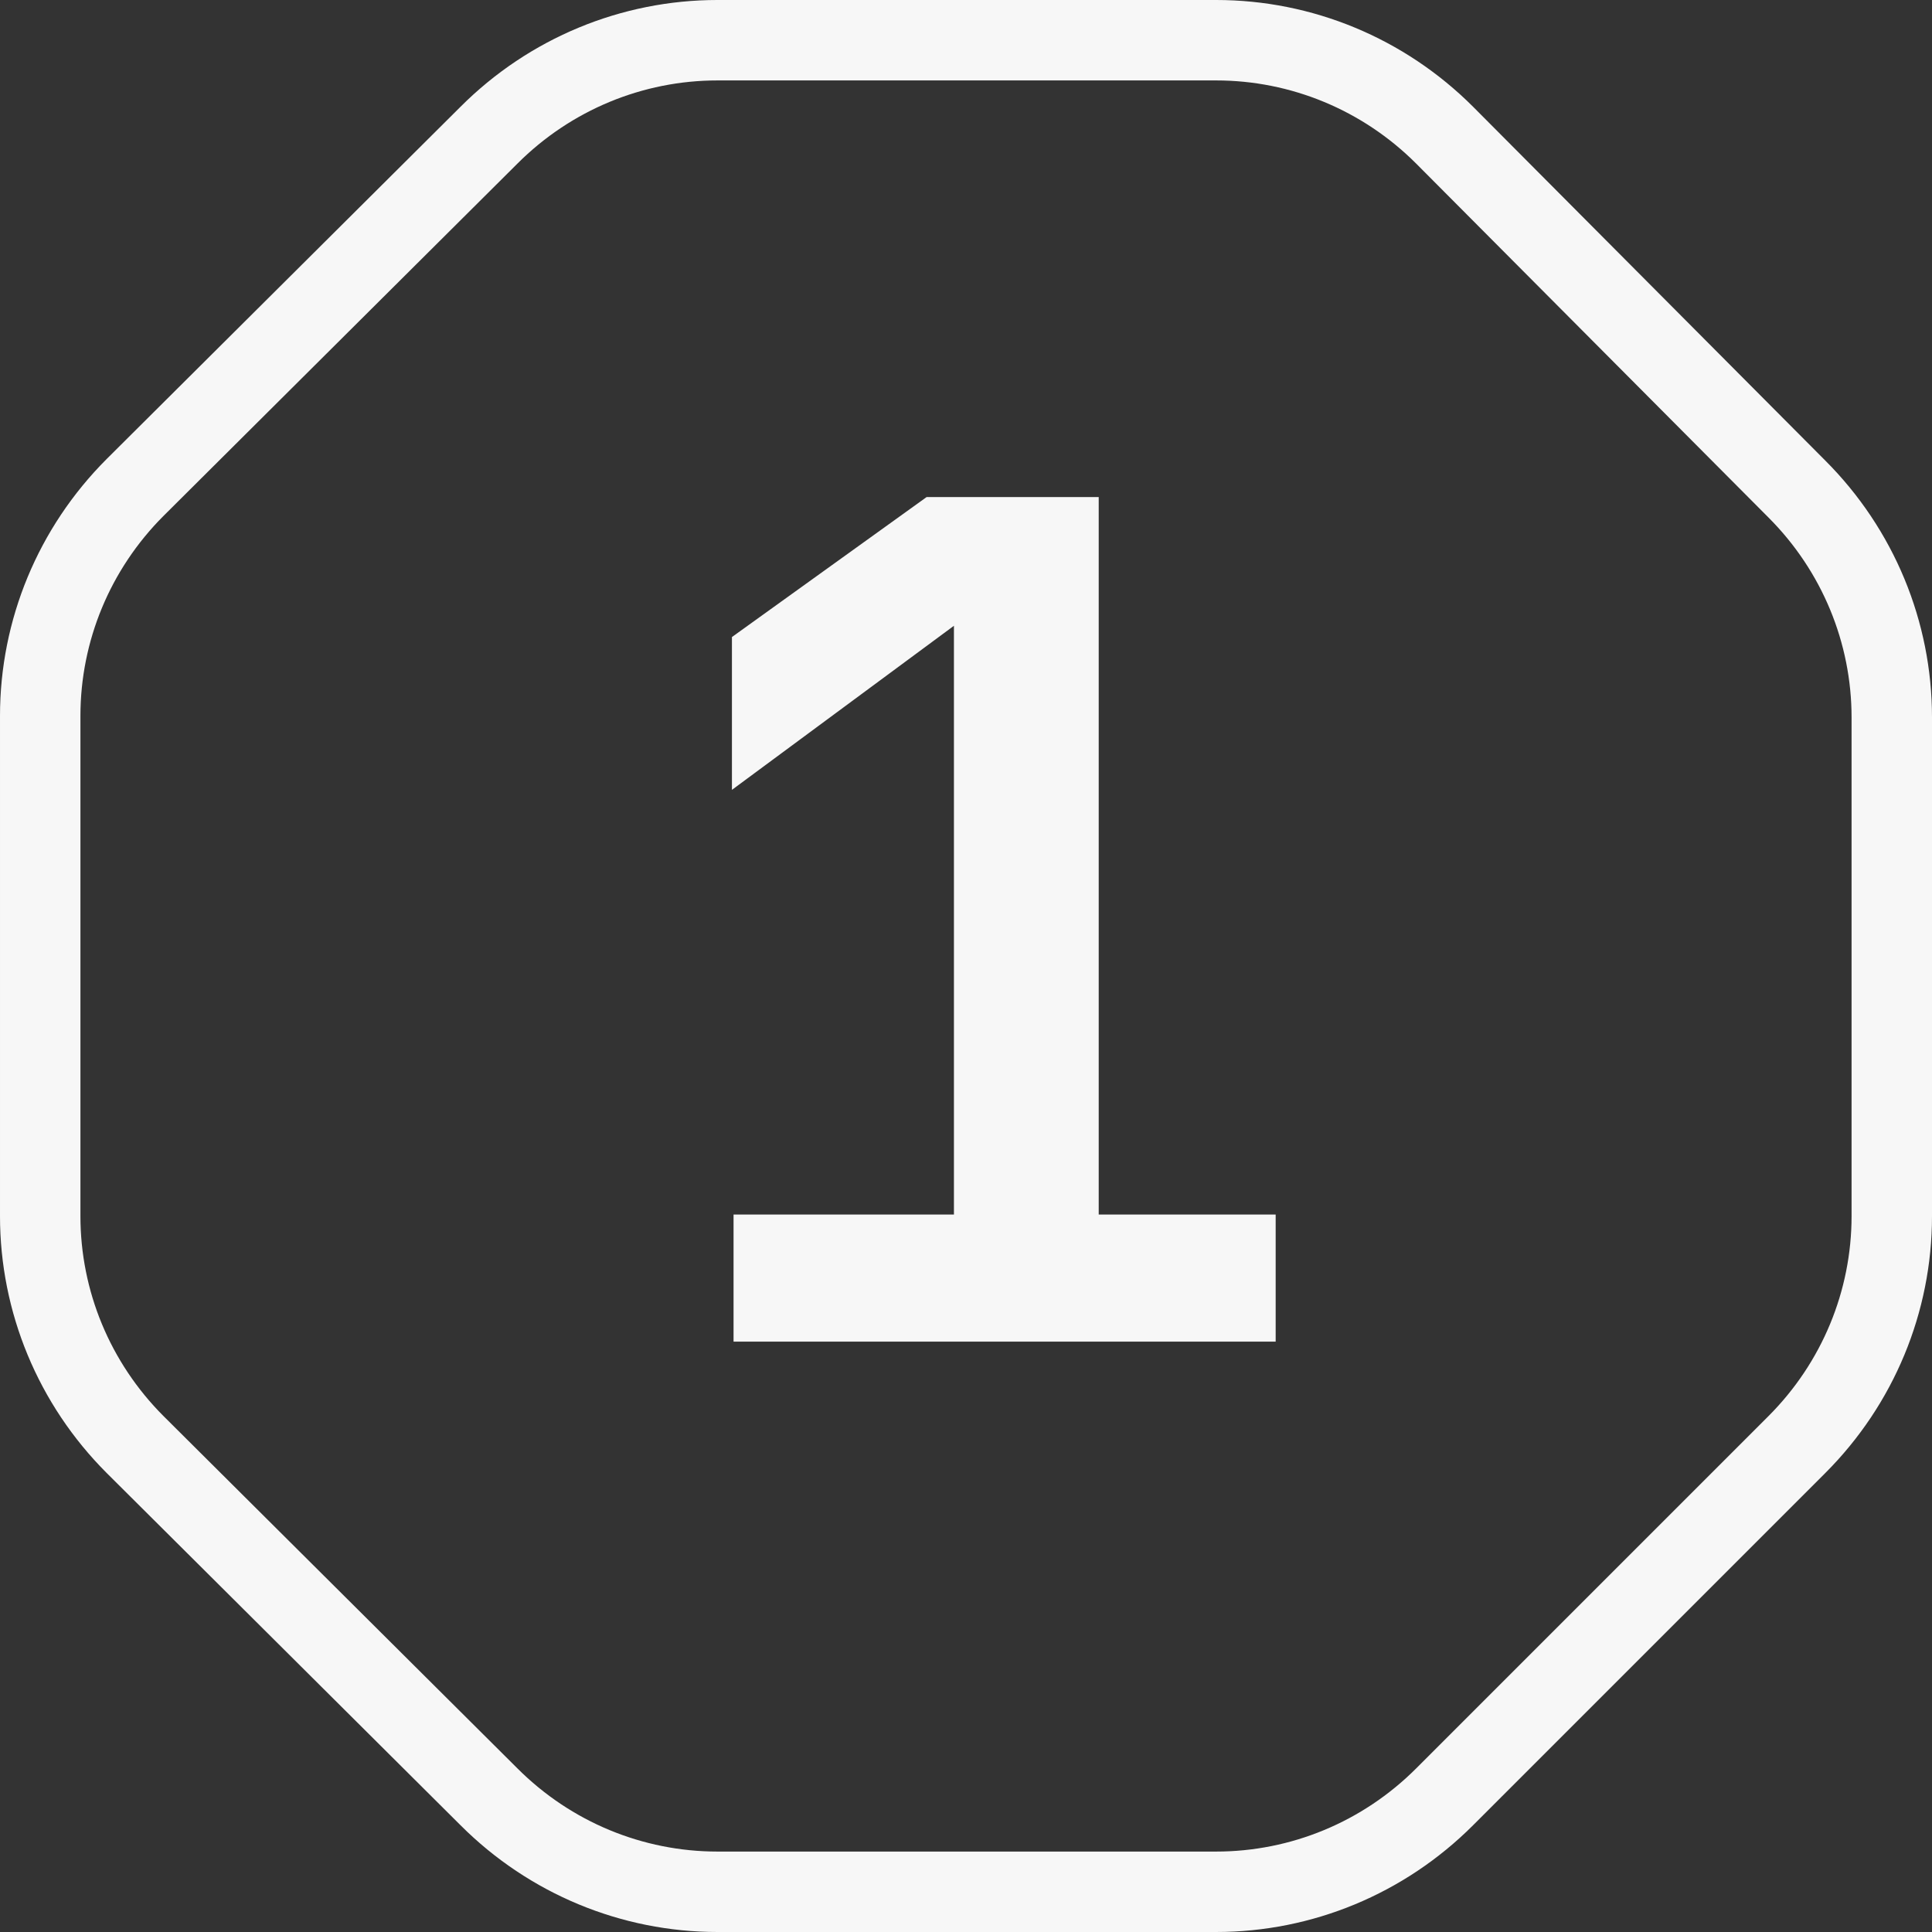
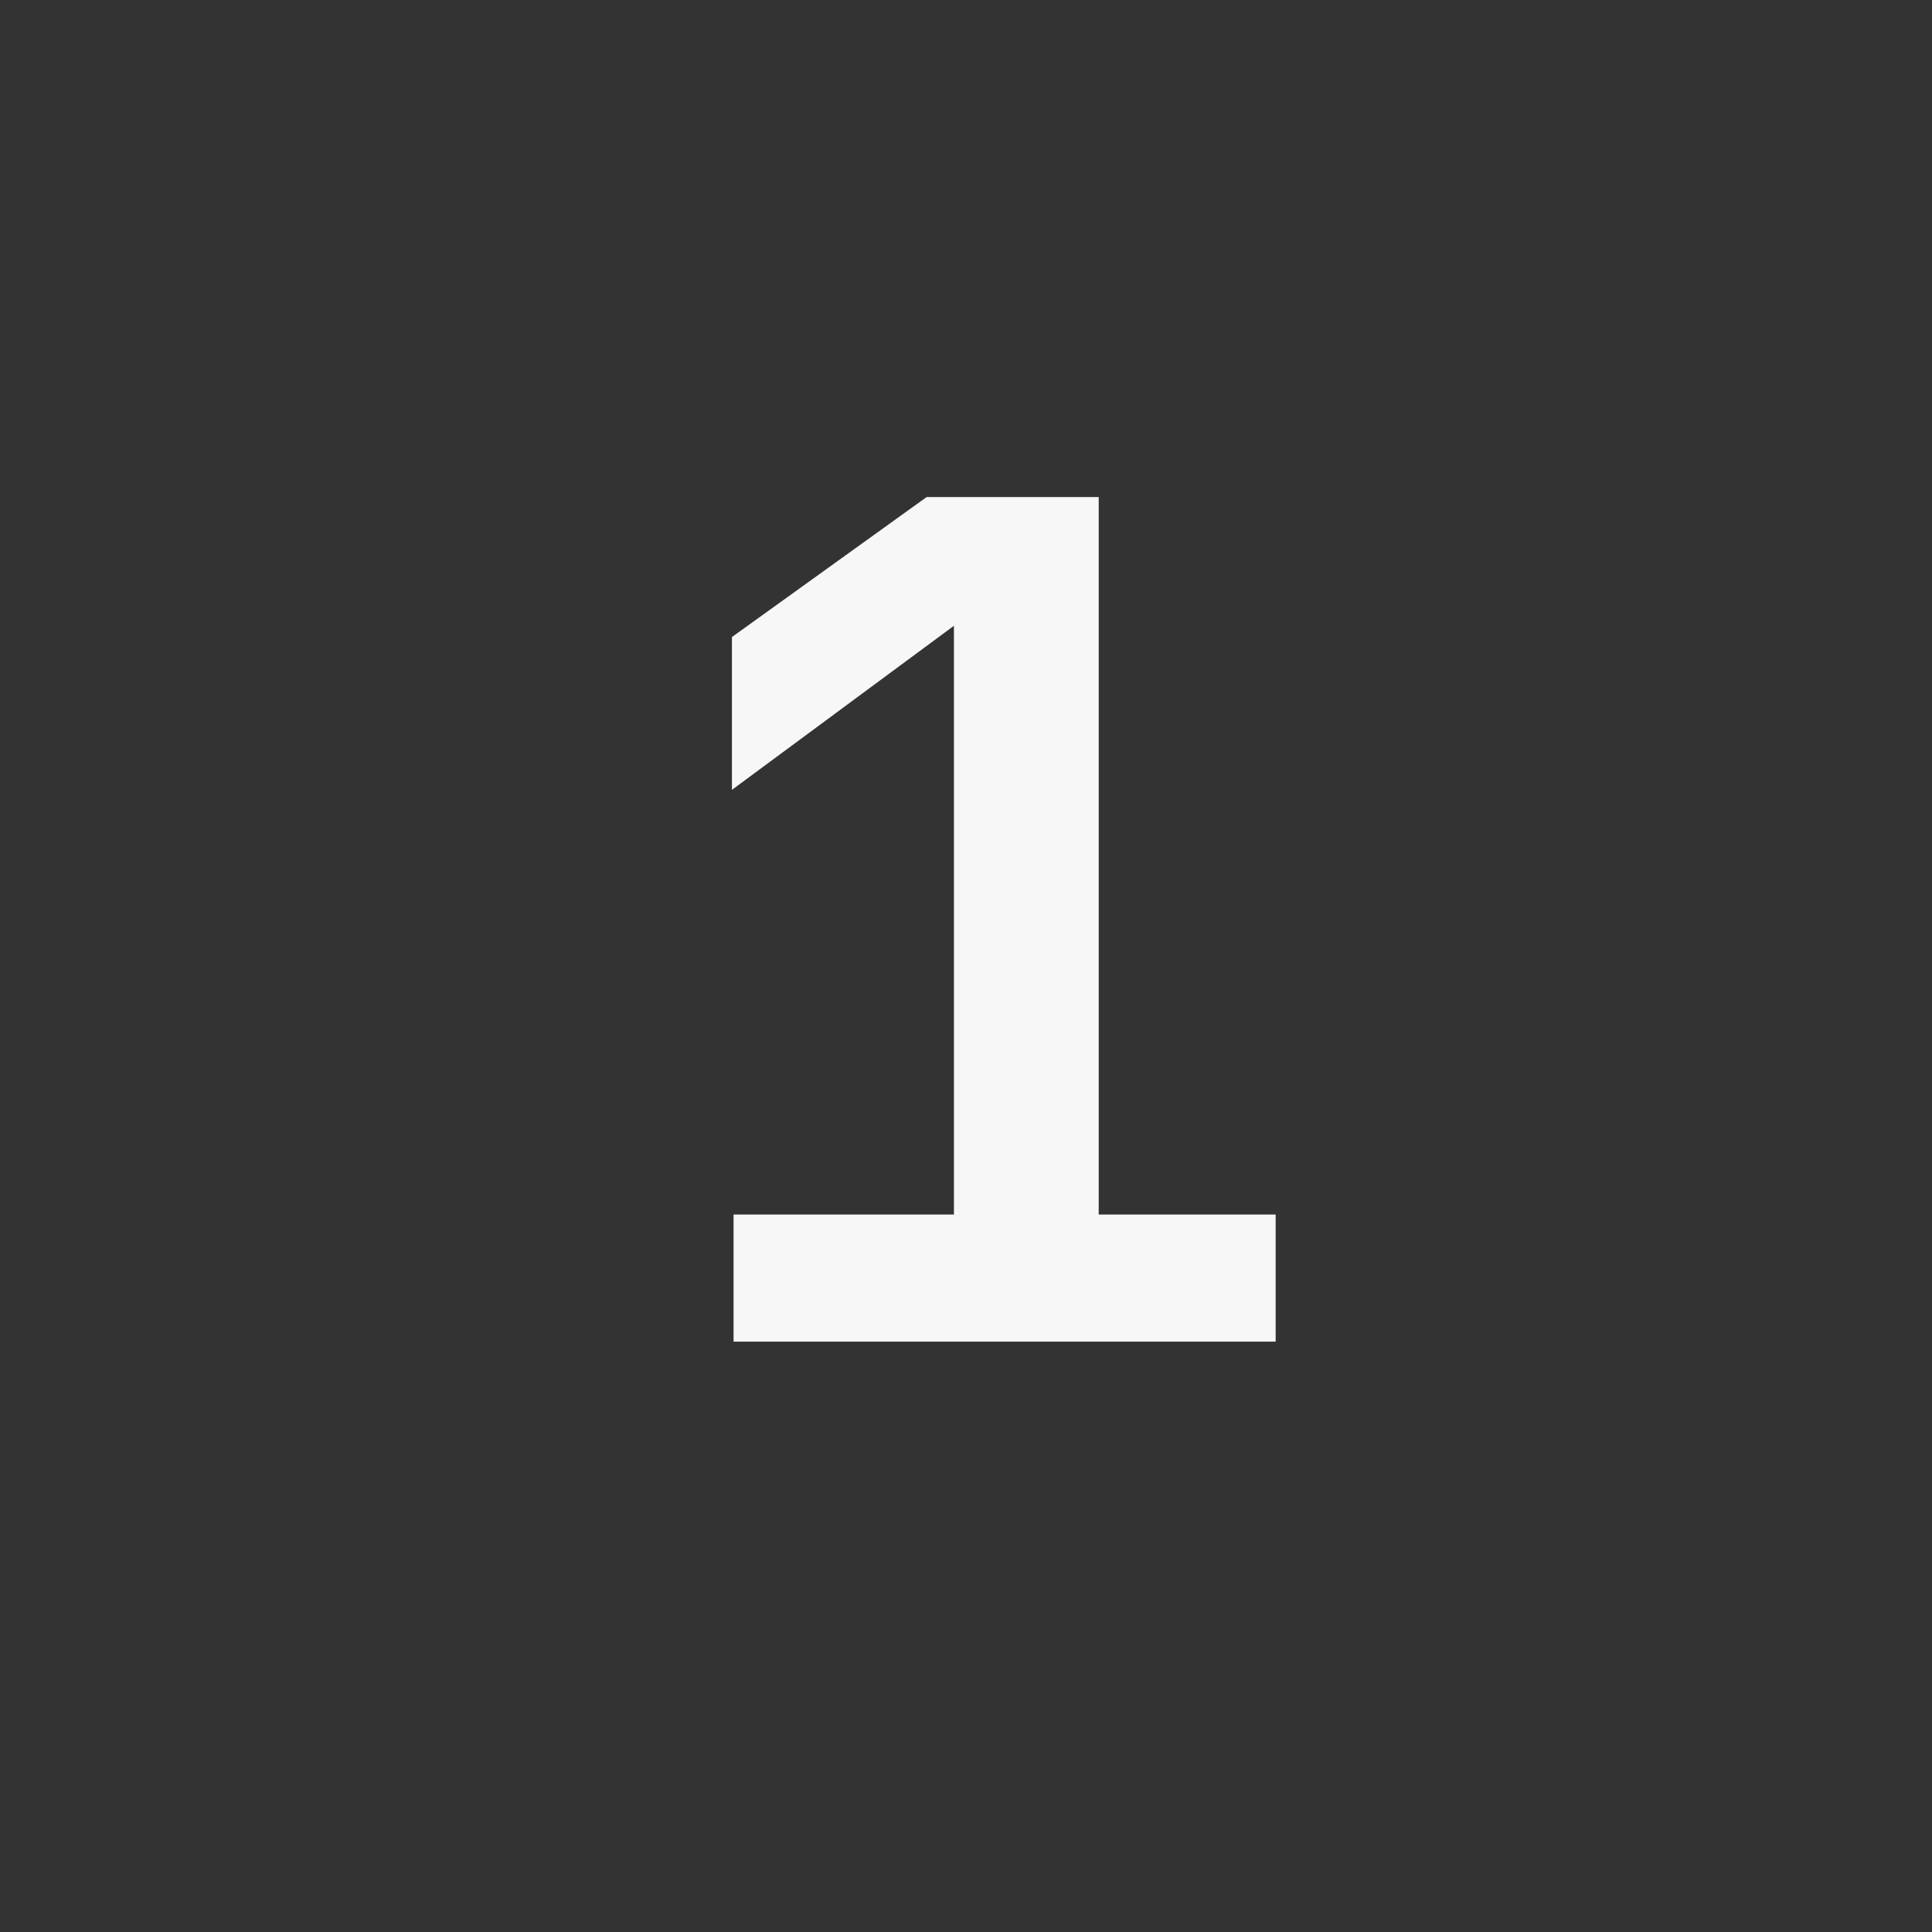
<svg xmlns="http://www.w3.org/2000/svg" id="Layer_1" data-name="Layer 1" version="1.1" viewBox="0 0 120.1 120.1">
  <rect x="0" y="0" width="120.1" height="120.1" fill="#333333" stroke="none" />
  <defs>
    <style>
      .cls-1 {
        fill: none;
        stroke: #f7f7f7;
        stroke-miterlimit: 10;
        stroke-width: 5px;
      }

      .cls-2 {
        fill: #f7f7f7;
        stroke-width: 0px;
      }
    </style>
  </defs>
-   <path class="cls-1" d="M75.6,2.5h-31c-5.3,0-10.4,2.1-14.2,5.9L8.4,30.3c-3.8,3.8-5.9,8.9-5.9,14.2v31.1c0,5.3,2.1,10.4,5.9,14.2l22,21.9c3.8,3.8,8.9,5.9,14.2,5.9h31c5.3,0,10.4-2.1,14.2-5.9l21.9-21.9c3.8-3.8,5.9-8.9,5.9-14.2v-31c0-5.3-2.1-10.4-5.9-14.2l-21.9-22c-3.8-3.8-8.9-5.9-14.2-5.9Z" />
  <path class="cls-2" d="M45.6,83.4v-7.9h13.7v-36.6l-13.8,10.2v-9.5l12.1-8.7h10.7v44.6h11v7.9h-33.7Z" />
</svg>